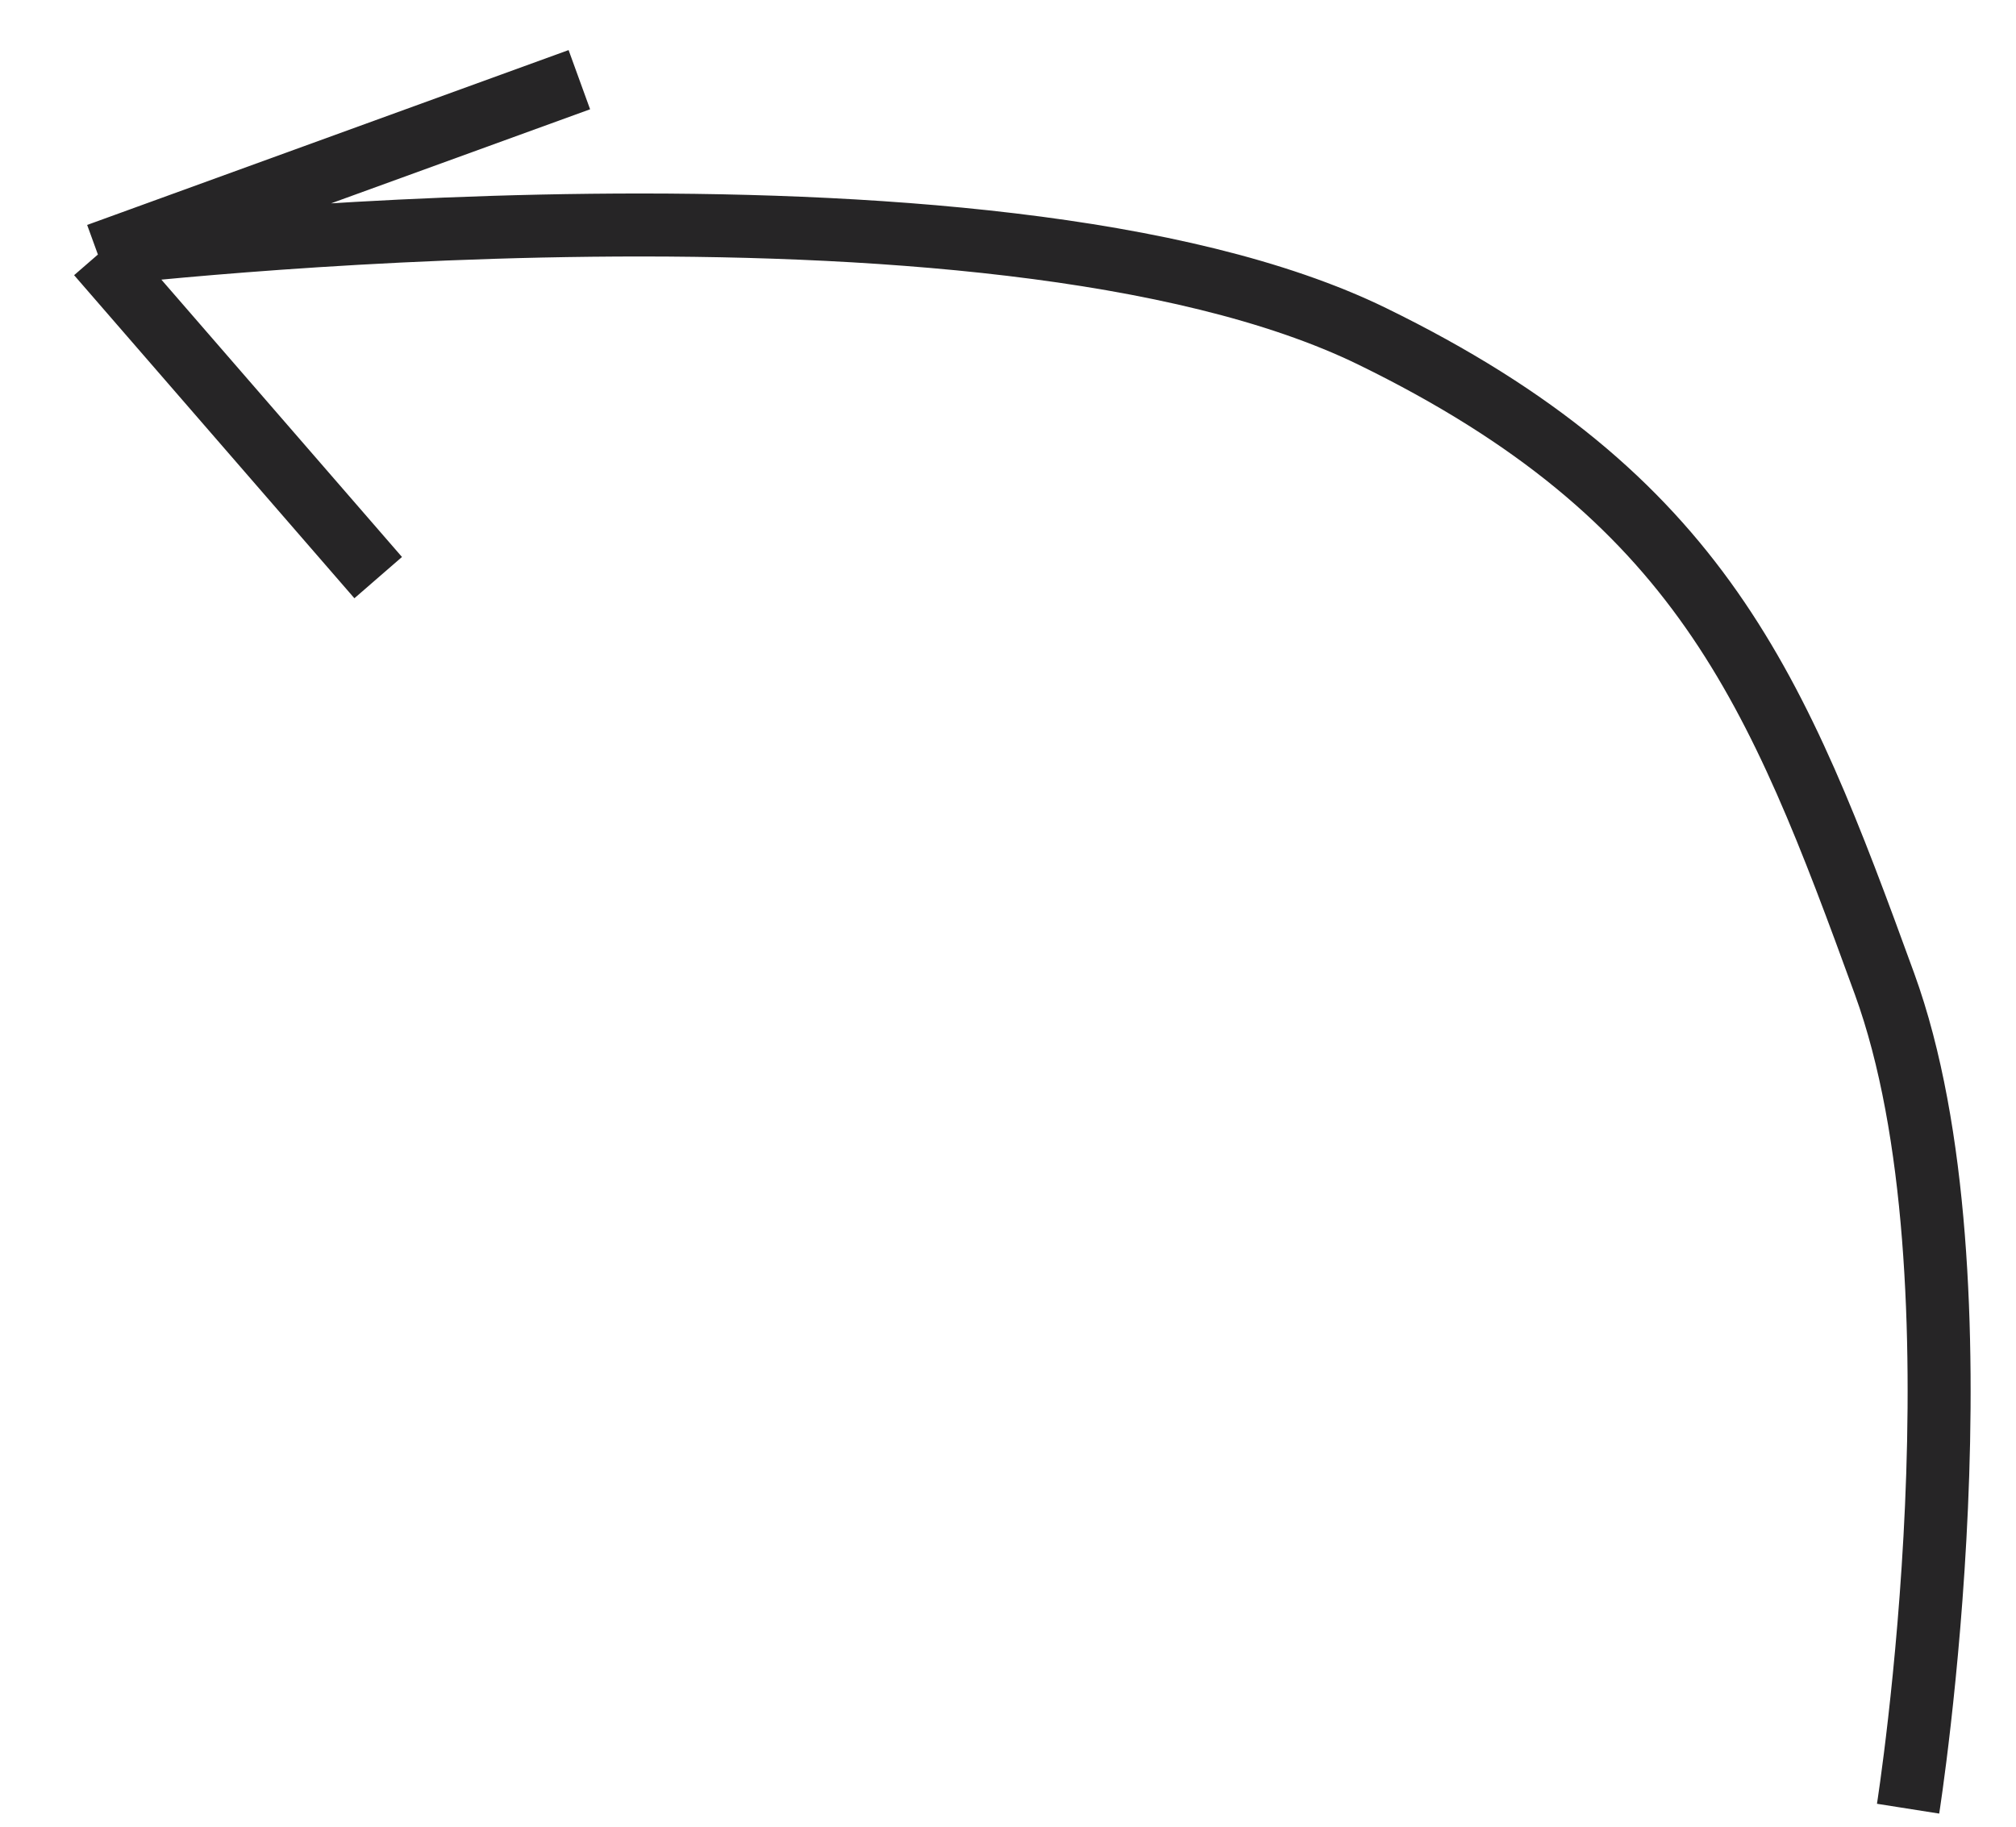
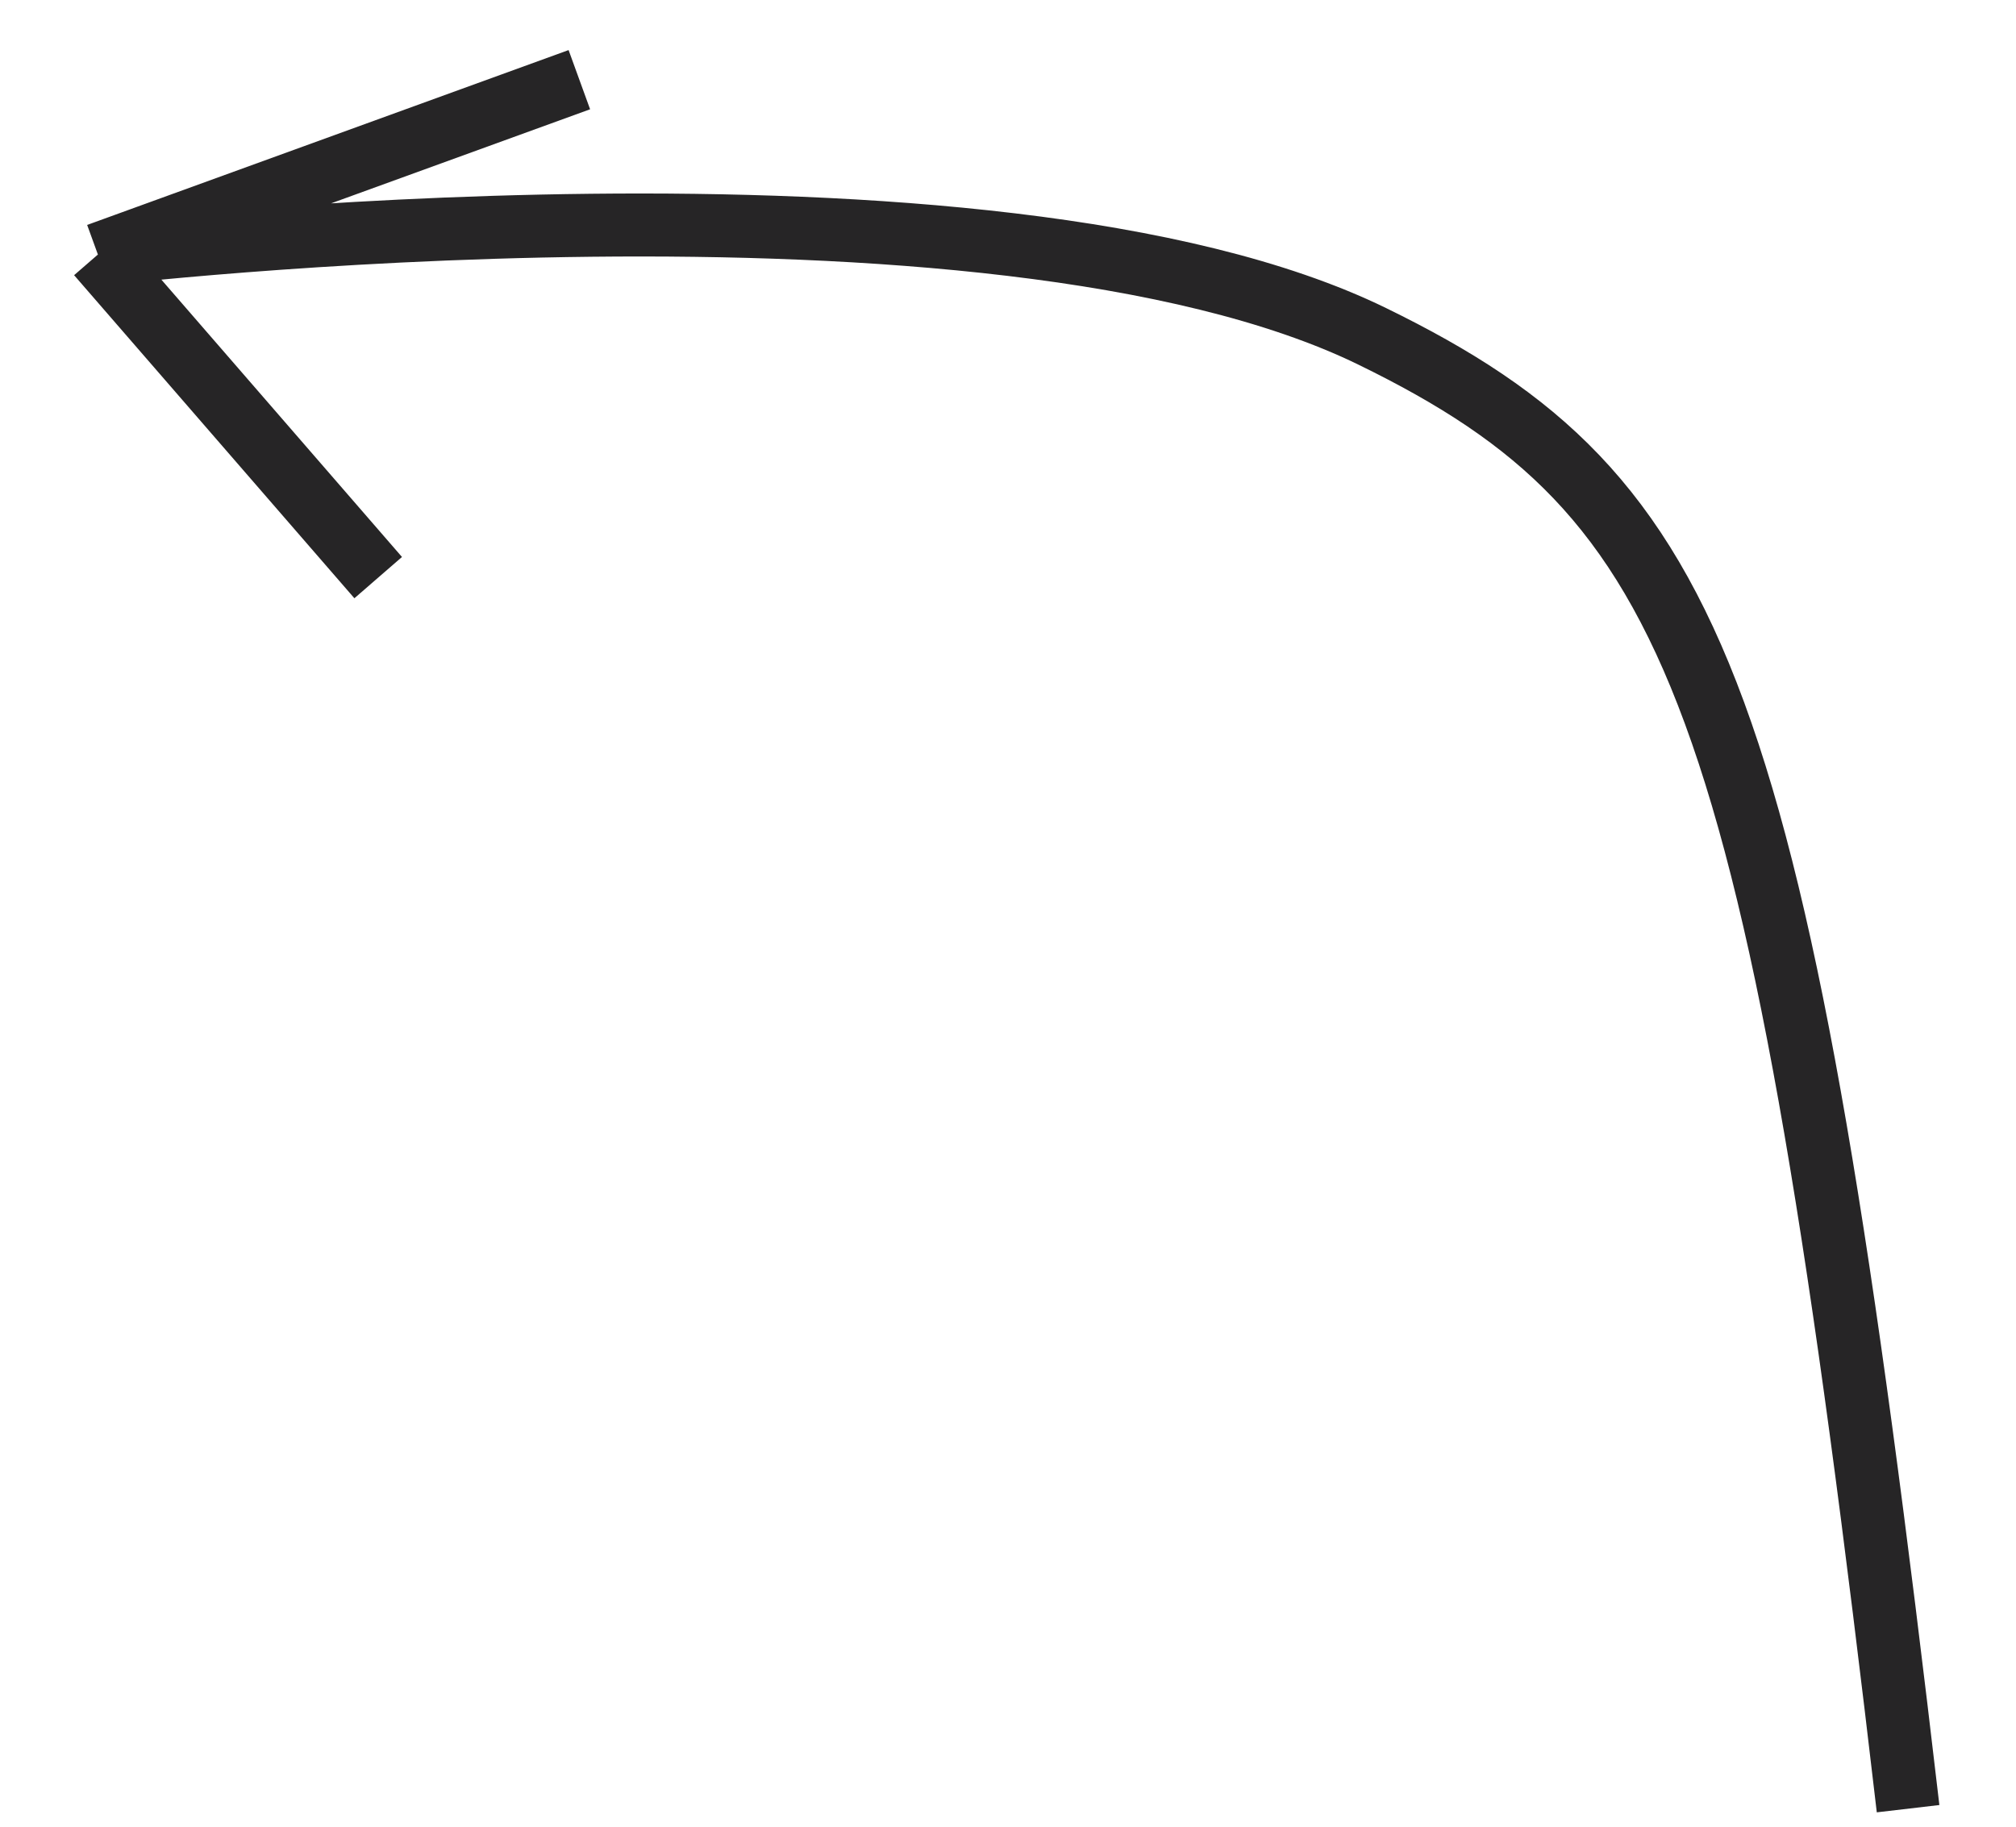
<svg xmlns="http://www.w3.org/2000/svg" width="32" height="29" viewBox="0 0 32 29" fill="none">
-   <path d="M30.287 28.714C30.287 28.714 31.614 20.294 29.913 15.619C28.212 10.944 27.003 7.89 21.784 5.341C15.697 2.368 1.554 4.041 1.554 4.041M1.554 4.041L9.196 1.265M1.554 4.041L6.003 9.17" stroke="#262526" />
+   <path d="M30.287 28.714C28.212 10.944 27.003 7.89 21.784 5.341C15.697 2.368 1.554 4.041 1.554 4.041M1.554 4.041L9.196 1.265M1.554 4.041L6.003 9.17" stroke="#262526" />
</svg>